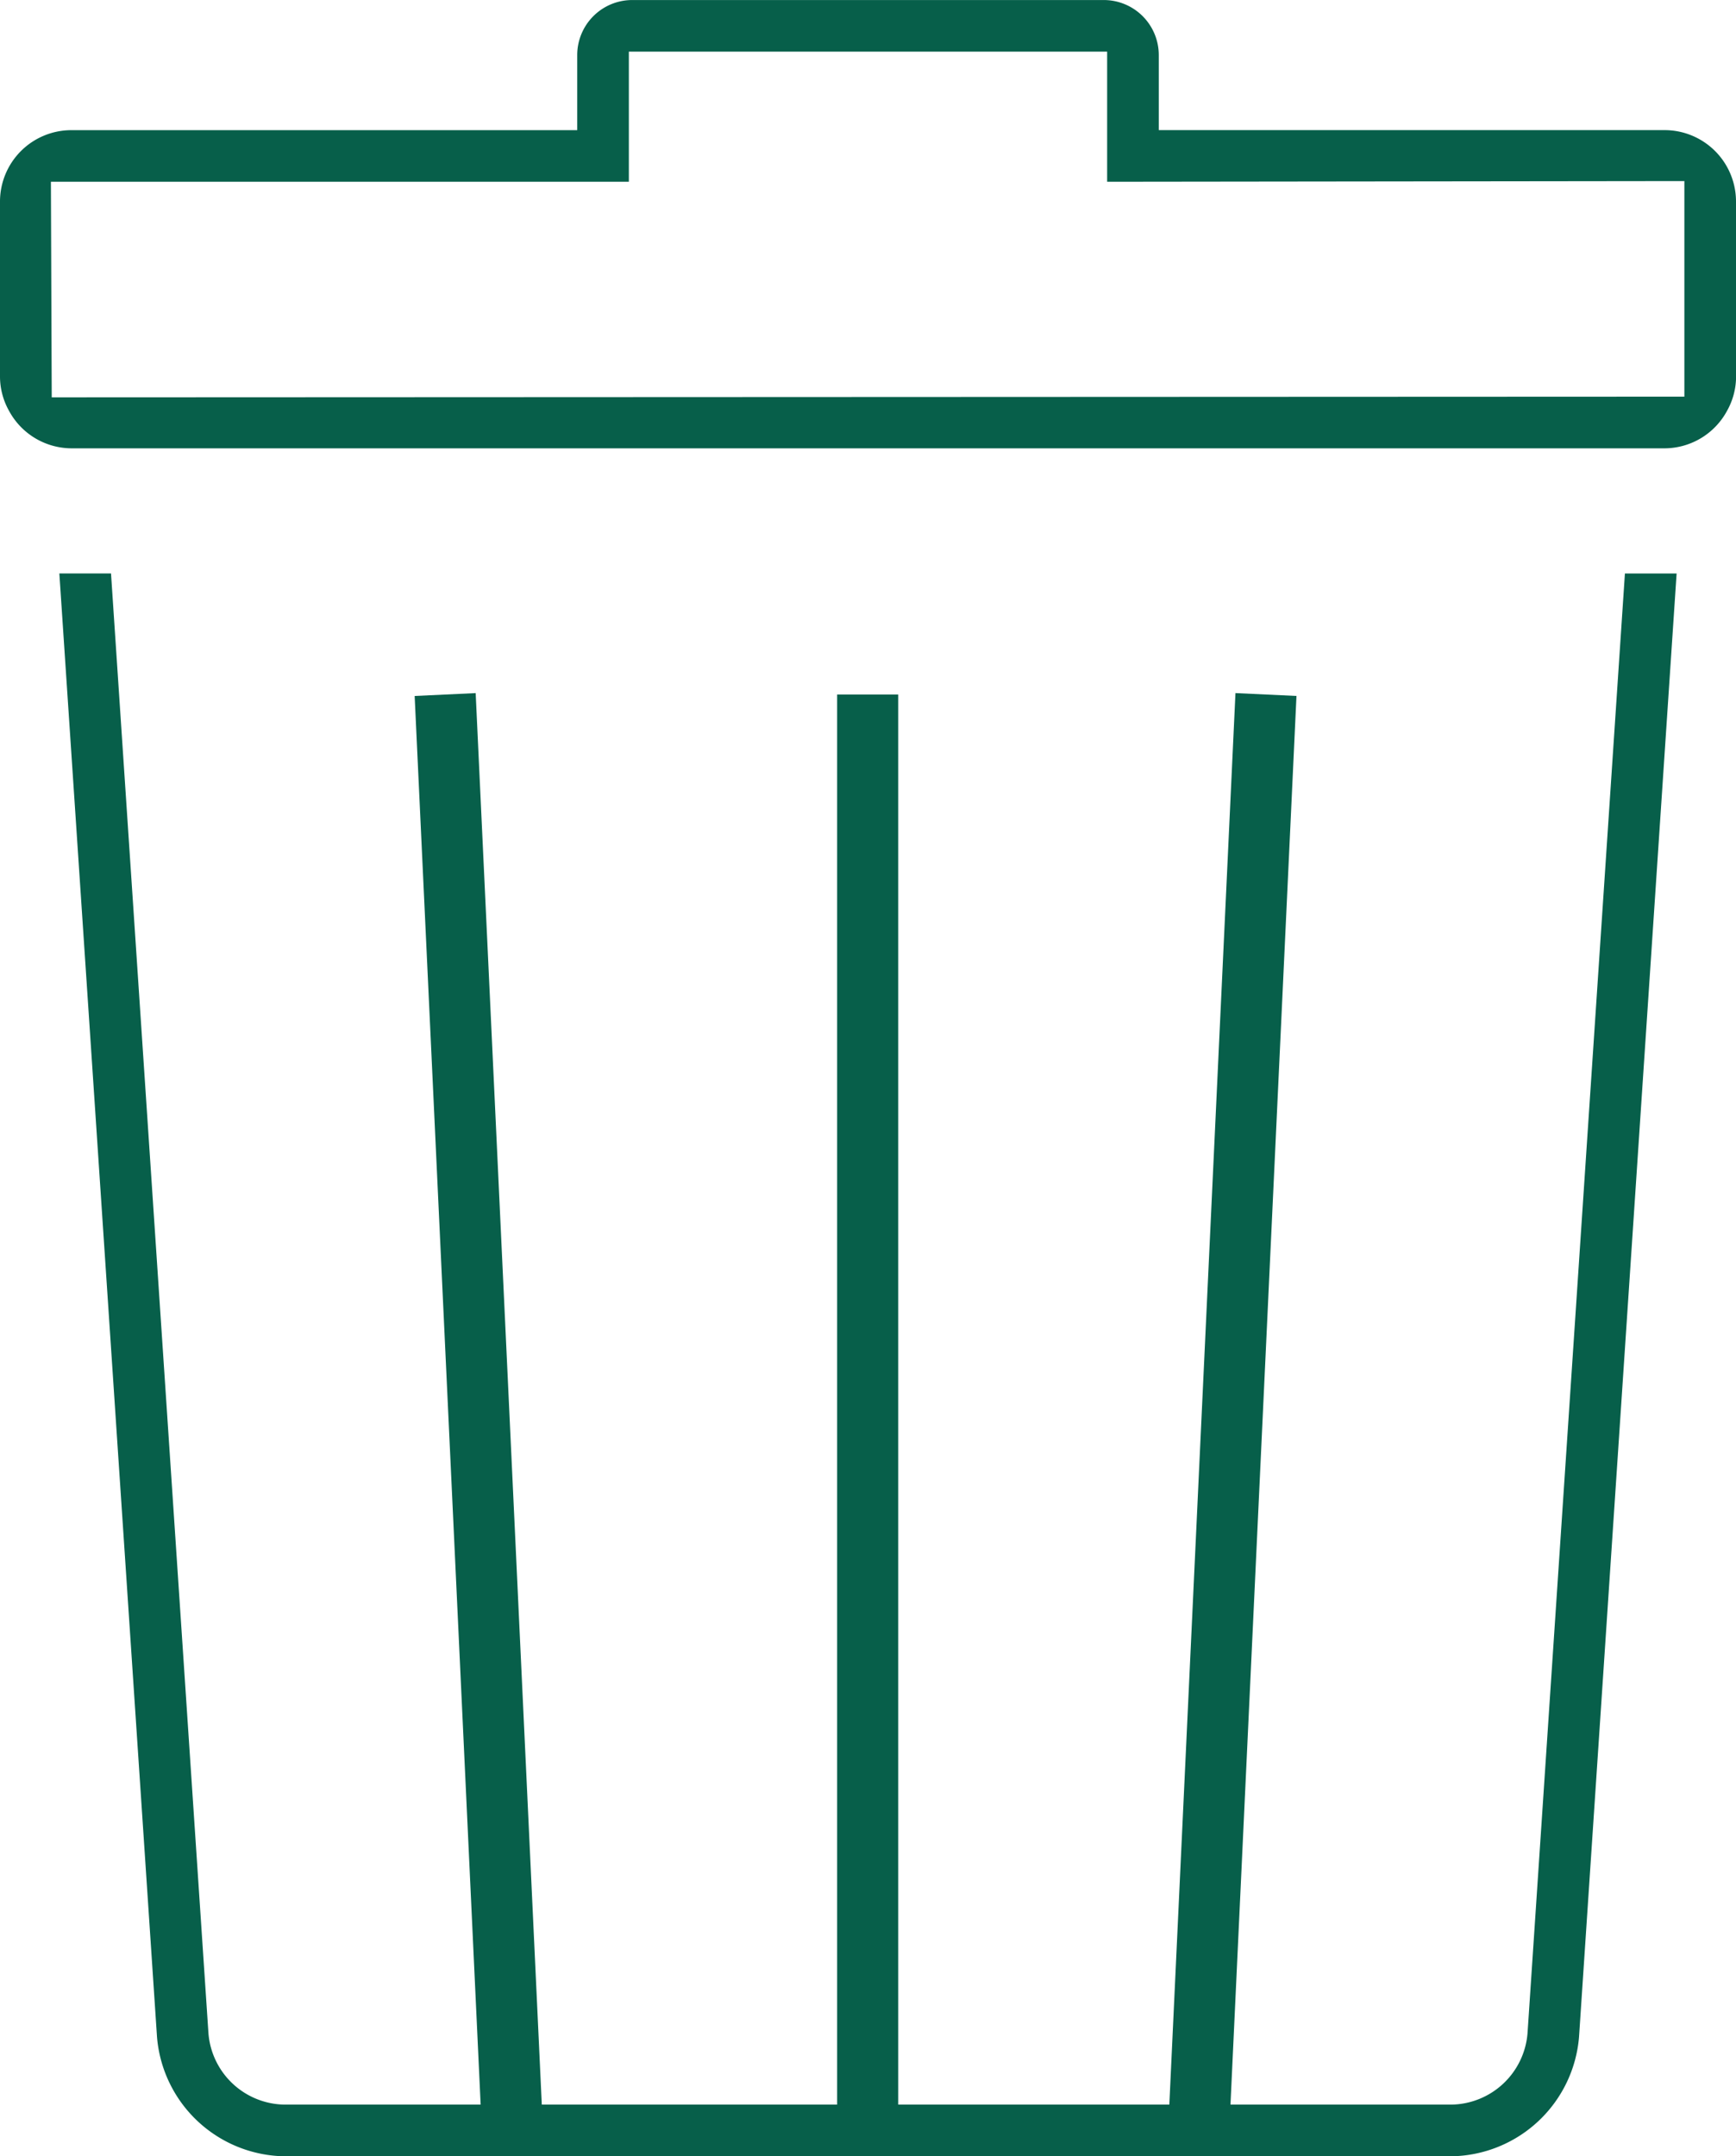
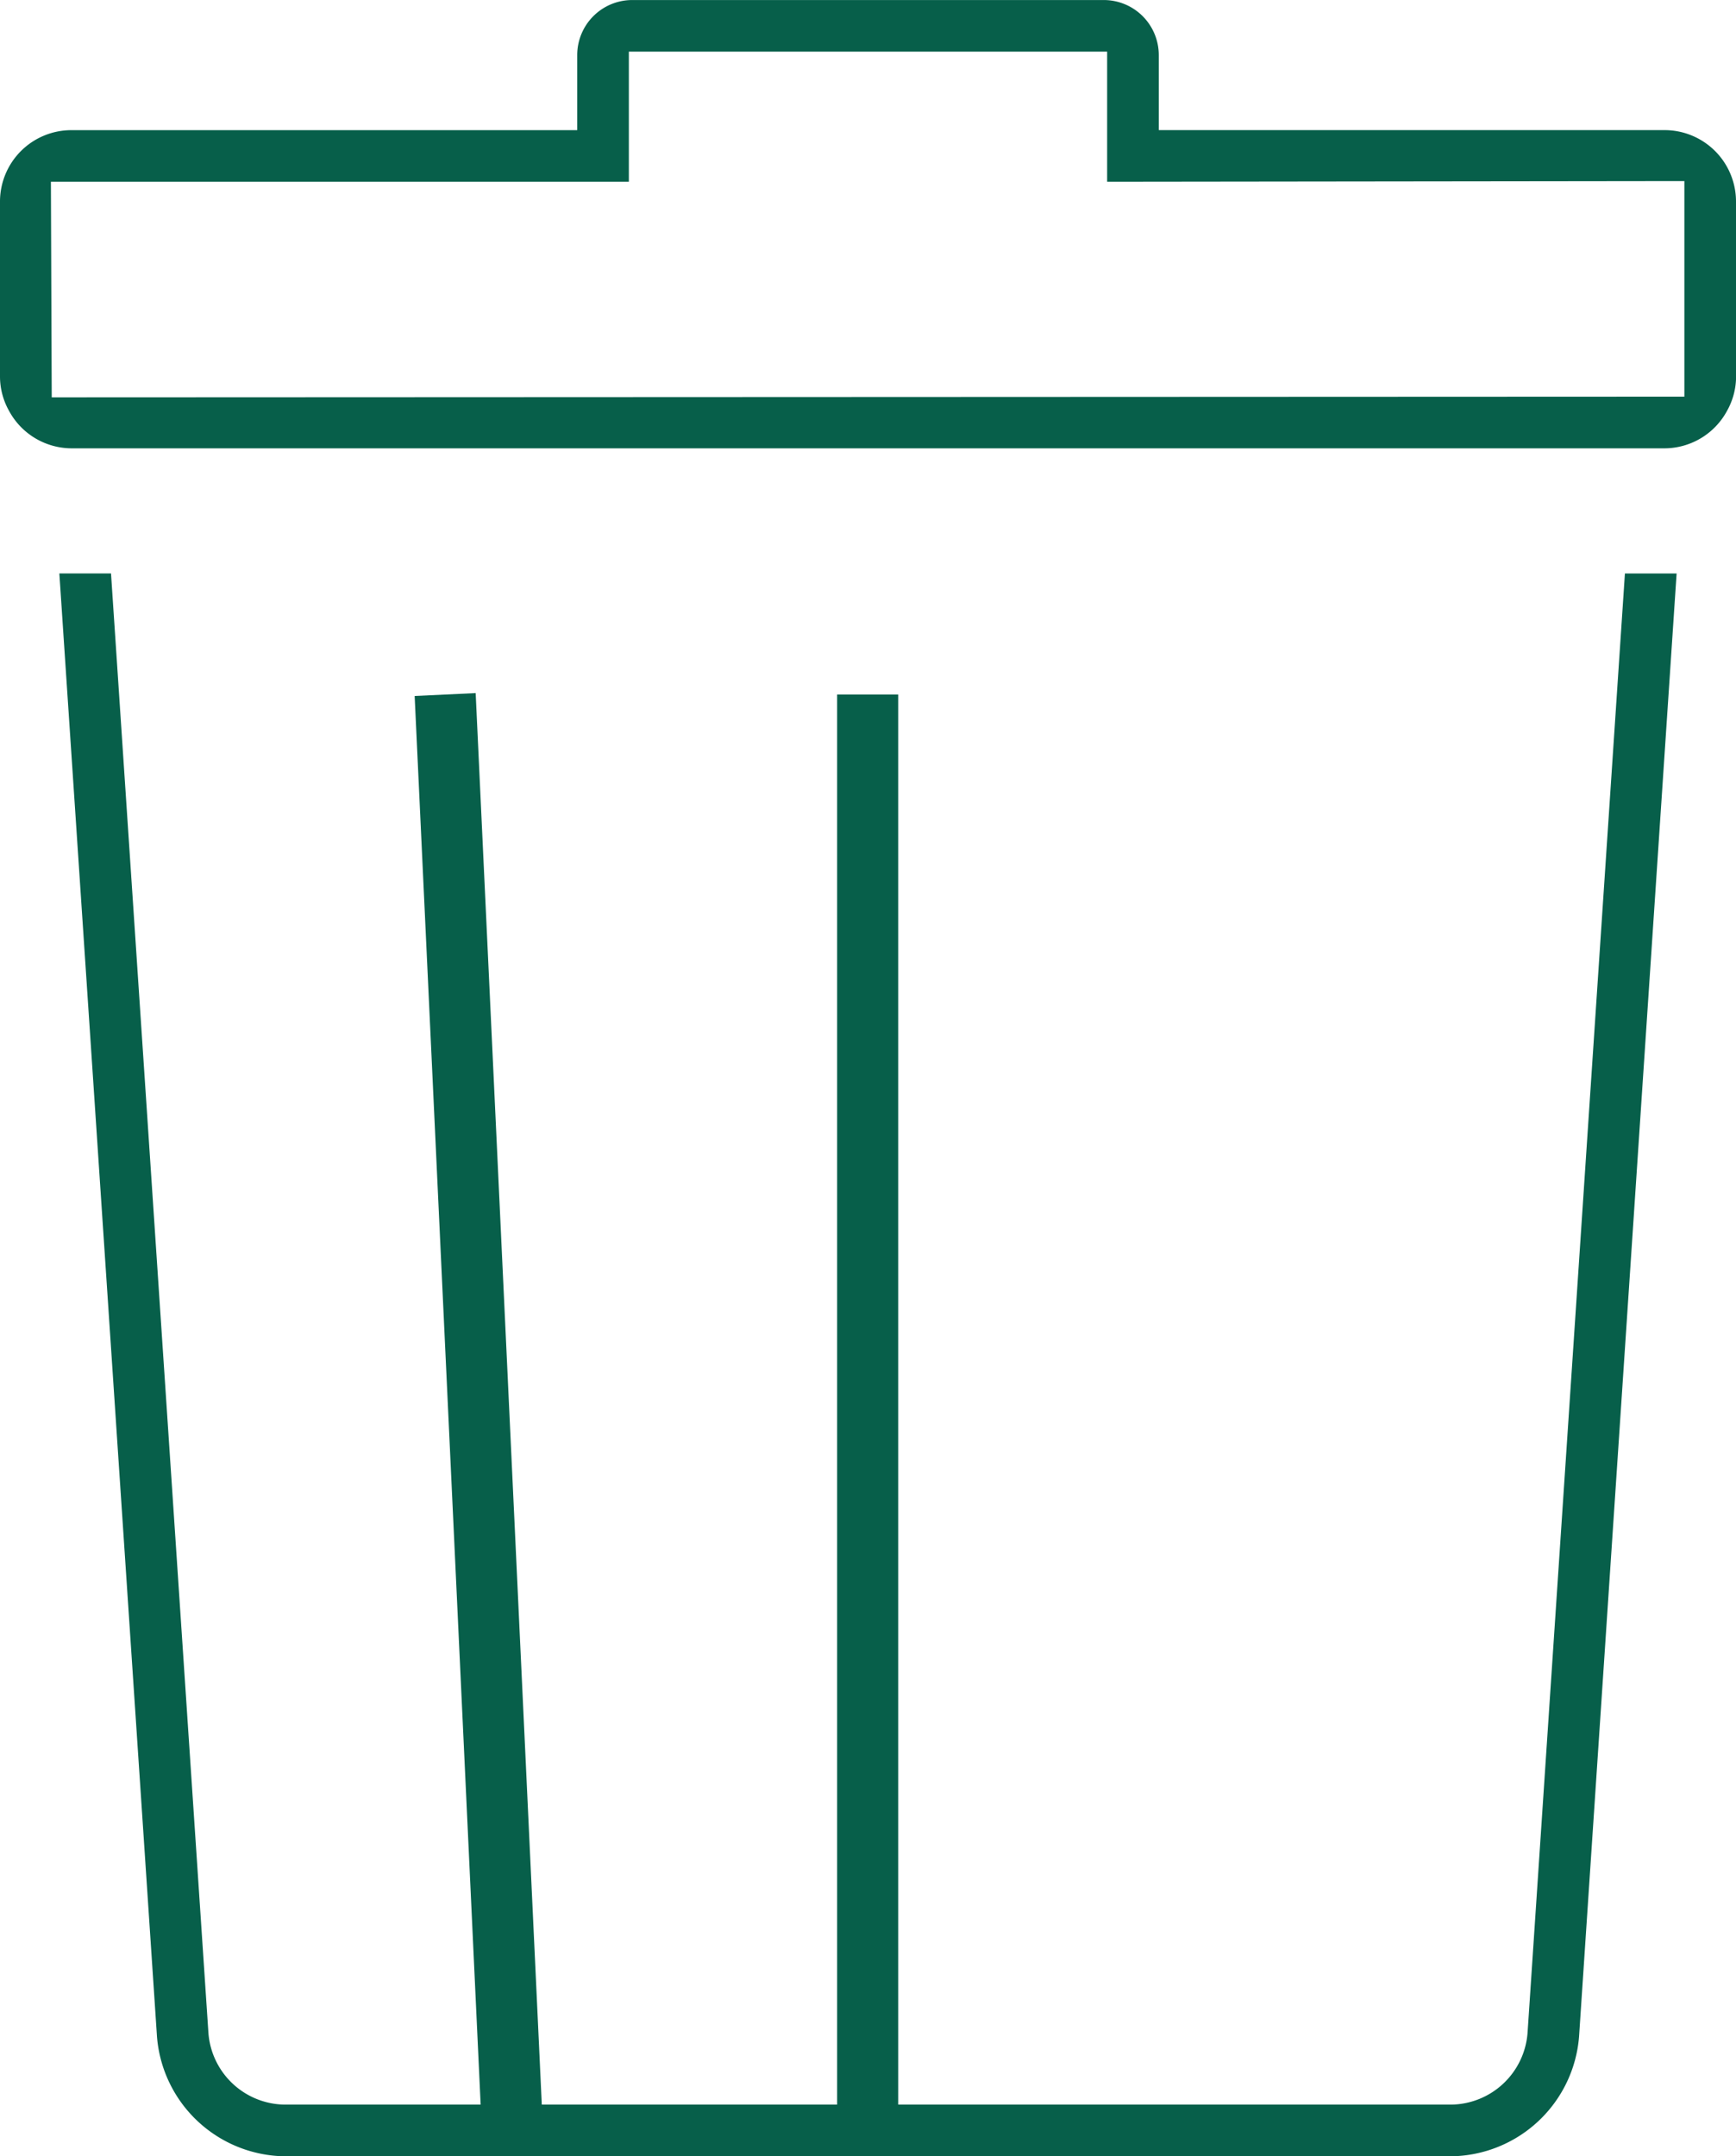
<svg xmlns="http://www.w3.org/2000/svg" id="Groupe_3079" data-name="Groupe 3079" width="50.135" height="62.256" viewBox="0 0 50.135 62.256">
  <defs>
    <clipPath id="clip-path">
      <rect id="Rectangle_467" data-name="Rectangle 467" width="50.135" height="62.256" fill="#075f4a" />
    </clipPath>
  </defs>
  <g id="Groupe_3078" data-name="Groupe 3078" clip-path="url(#clip-path)">
    <path id="Tracé_1006" data-name="Tracé 1006" d="M18.9,165.449H52.593A3.754,3.754,0,0,0,56.282,162L59.1,119.751H57.607L54.794,161.9a2.24,2.24,0,0,1-2.2,2.057H18.9a2.237,2.237,0,0,1-2.2-2.057l-2.814-42.15H12.394L15.214,162a3.751,3.751,0,0,0,3.688,3.449" transform="translate(-10.68 -103.193)" fill="#075f4a" />
    <path id="Tracé_1007" data-name="Tracé 1007" d="M50.135,5.815a2.062,2.062,0,0,0-2.059-2.059H33.465V1.587A1.589,1.589,0,0,0,31.879,0H18.257A1.589,1.589,0,0,0,16.67,1.587v2.17H2.06A2.062,2.062,0,0,0,0,5.815v5.069a2.028,2.028,0,0,0,.262.979,2.058,2.058,0,0,0,1.8,1.08H48.075a2.057,2.057,0,0,0,1.8-1.08,2.028,2.028,0,0,0,.262-.979Zm-1.491,5.636-47.15.02L1.47,5.247H18.161V1.49H31.974V5.247l16.67-.02Z" transform="translate(0 0.001)" fill="#075f4a" />
    <rect id="Rectangle_464" data-name="Rectangle 464" width="1.764" height="41.05" transform="translate(11.975 20.094) rotate(-2.683)" fill="#075f4a" />
-     <rect id="Rectangle_465" data-name="Rectangle 465" width="41.05" height="1.764" transform="translate(33.758 61.016) rotate(-87.317)" fill="#075f4a" />
    <rect id="Rectangle_466" data-name="Rectangle 466" width="1.764" height="41.007" transform="translate(24.176 20.052)" fill="#075f4a" />
  </g>
</svg>